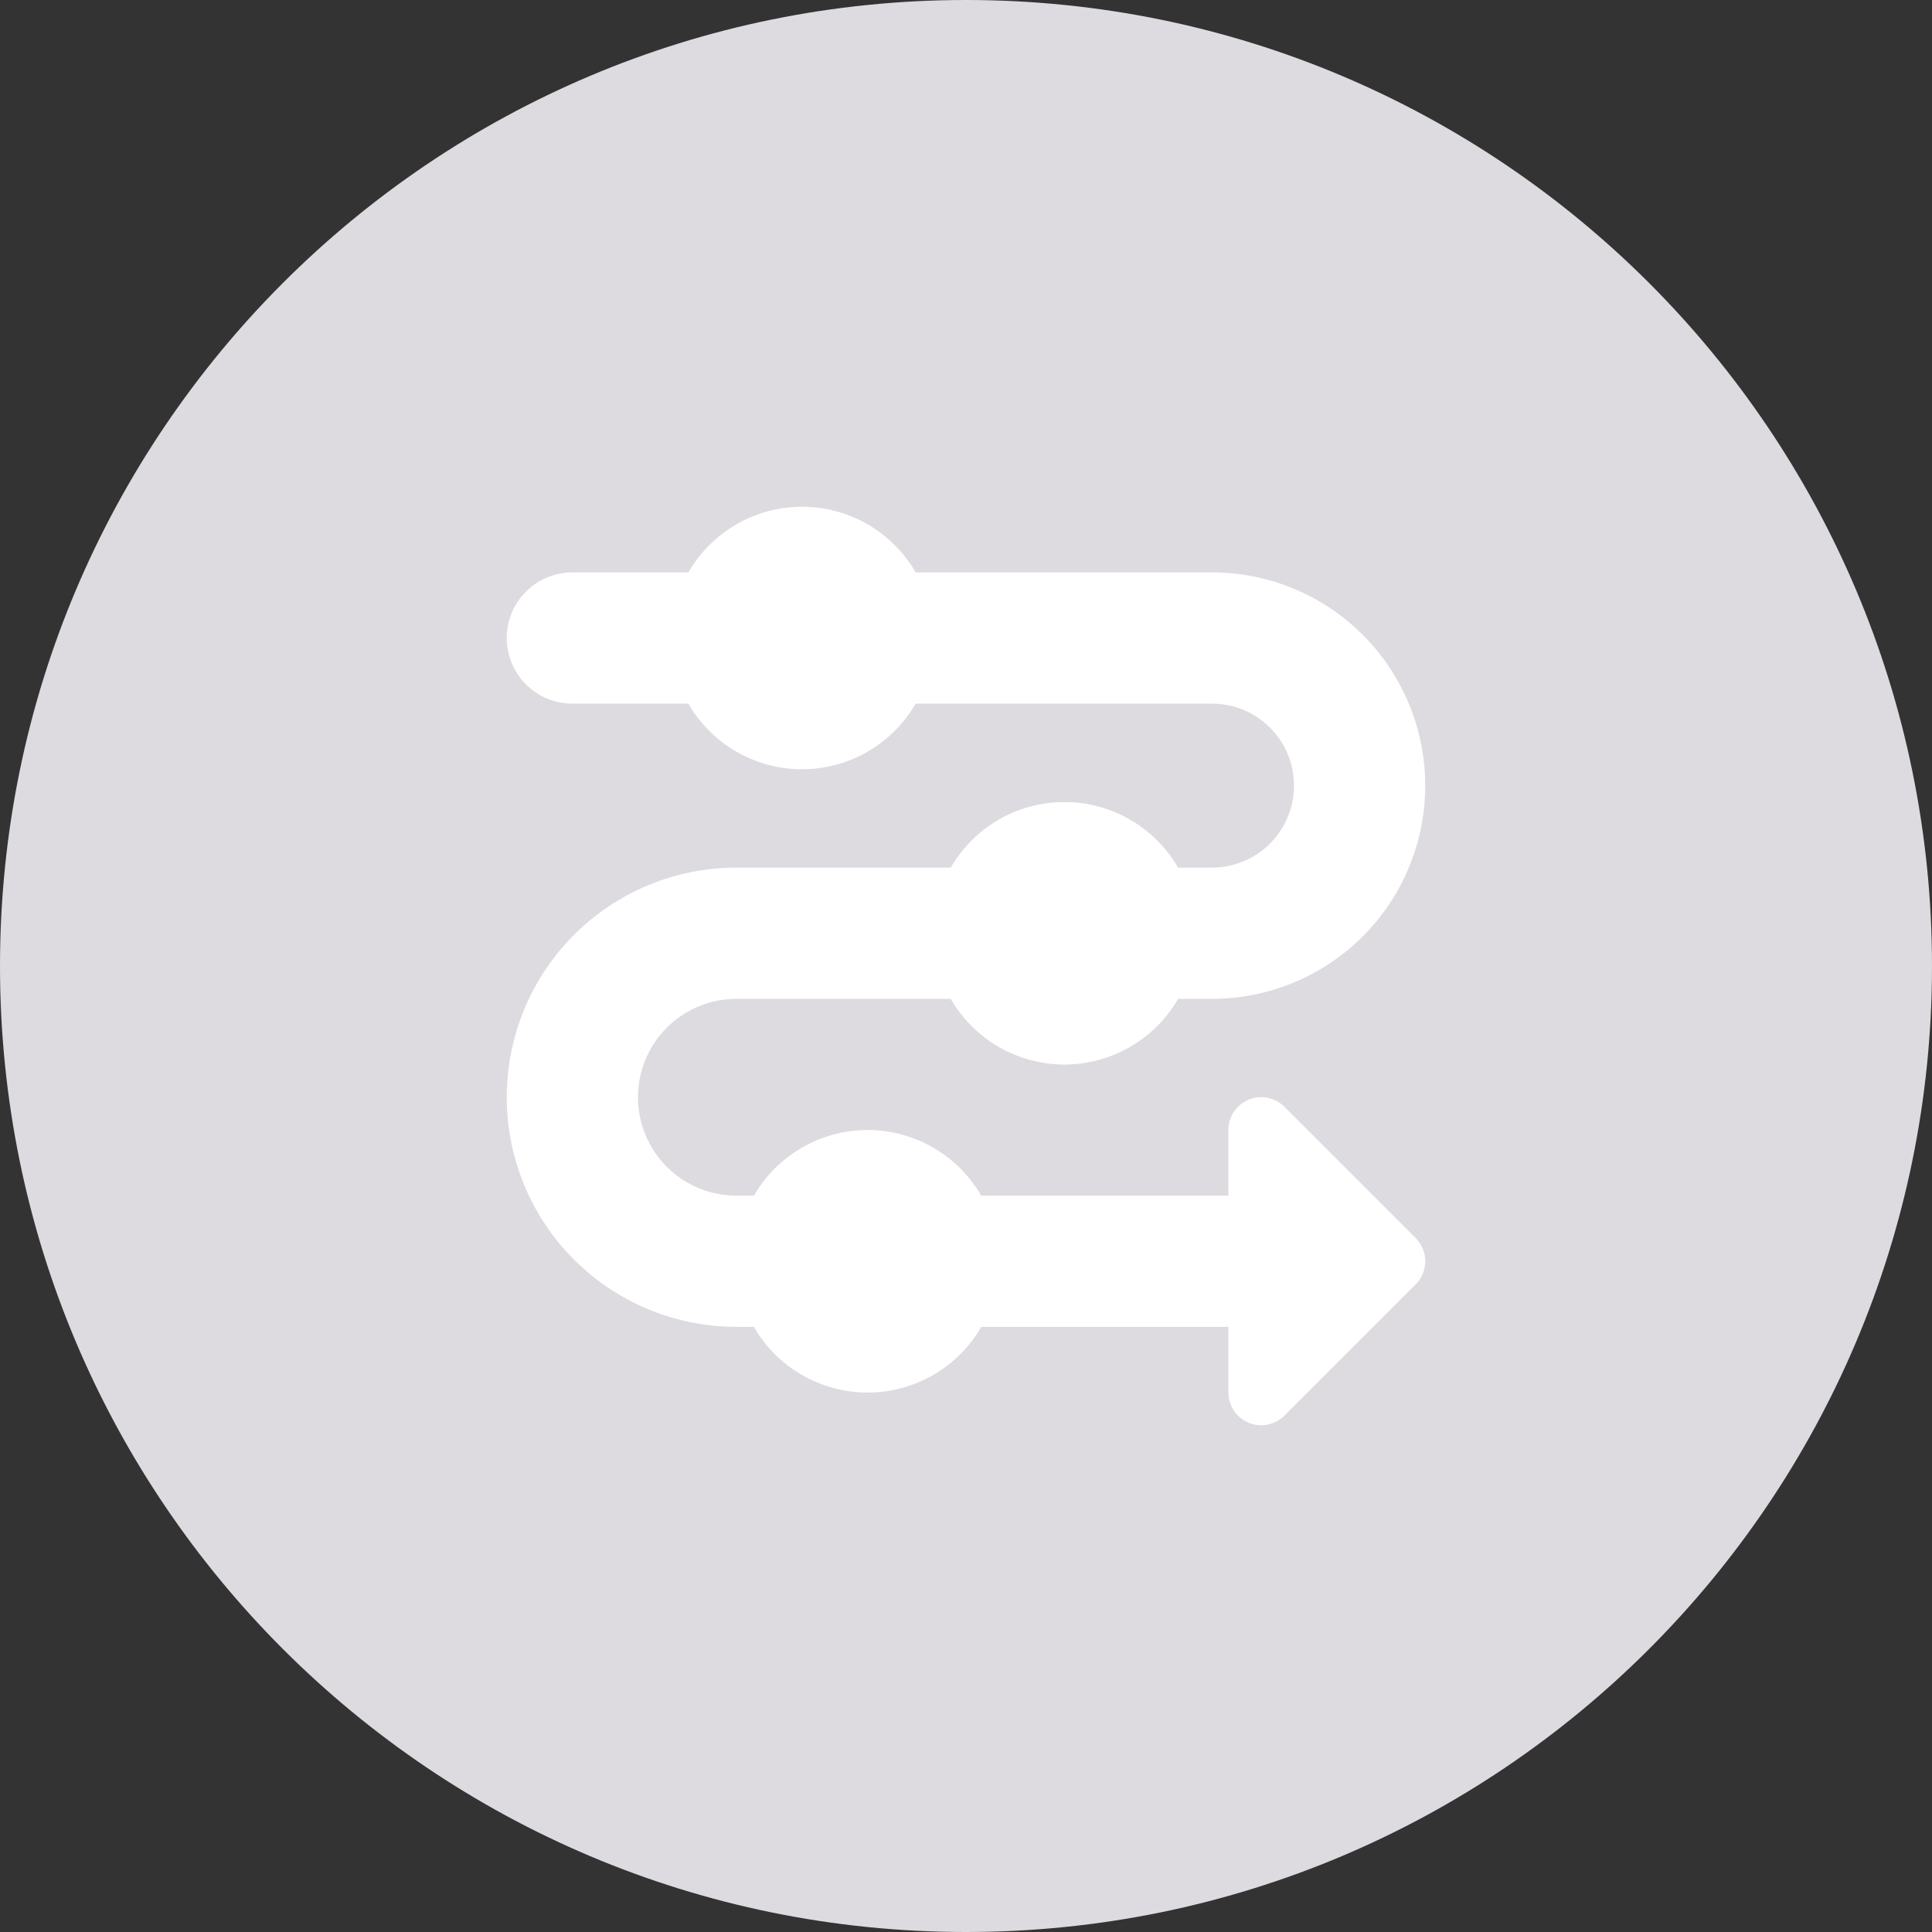
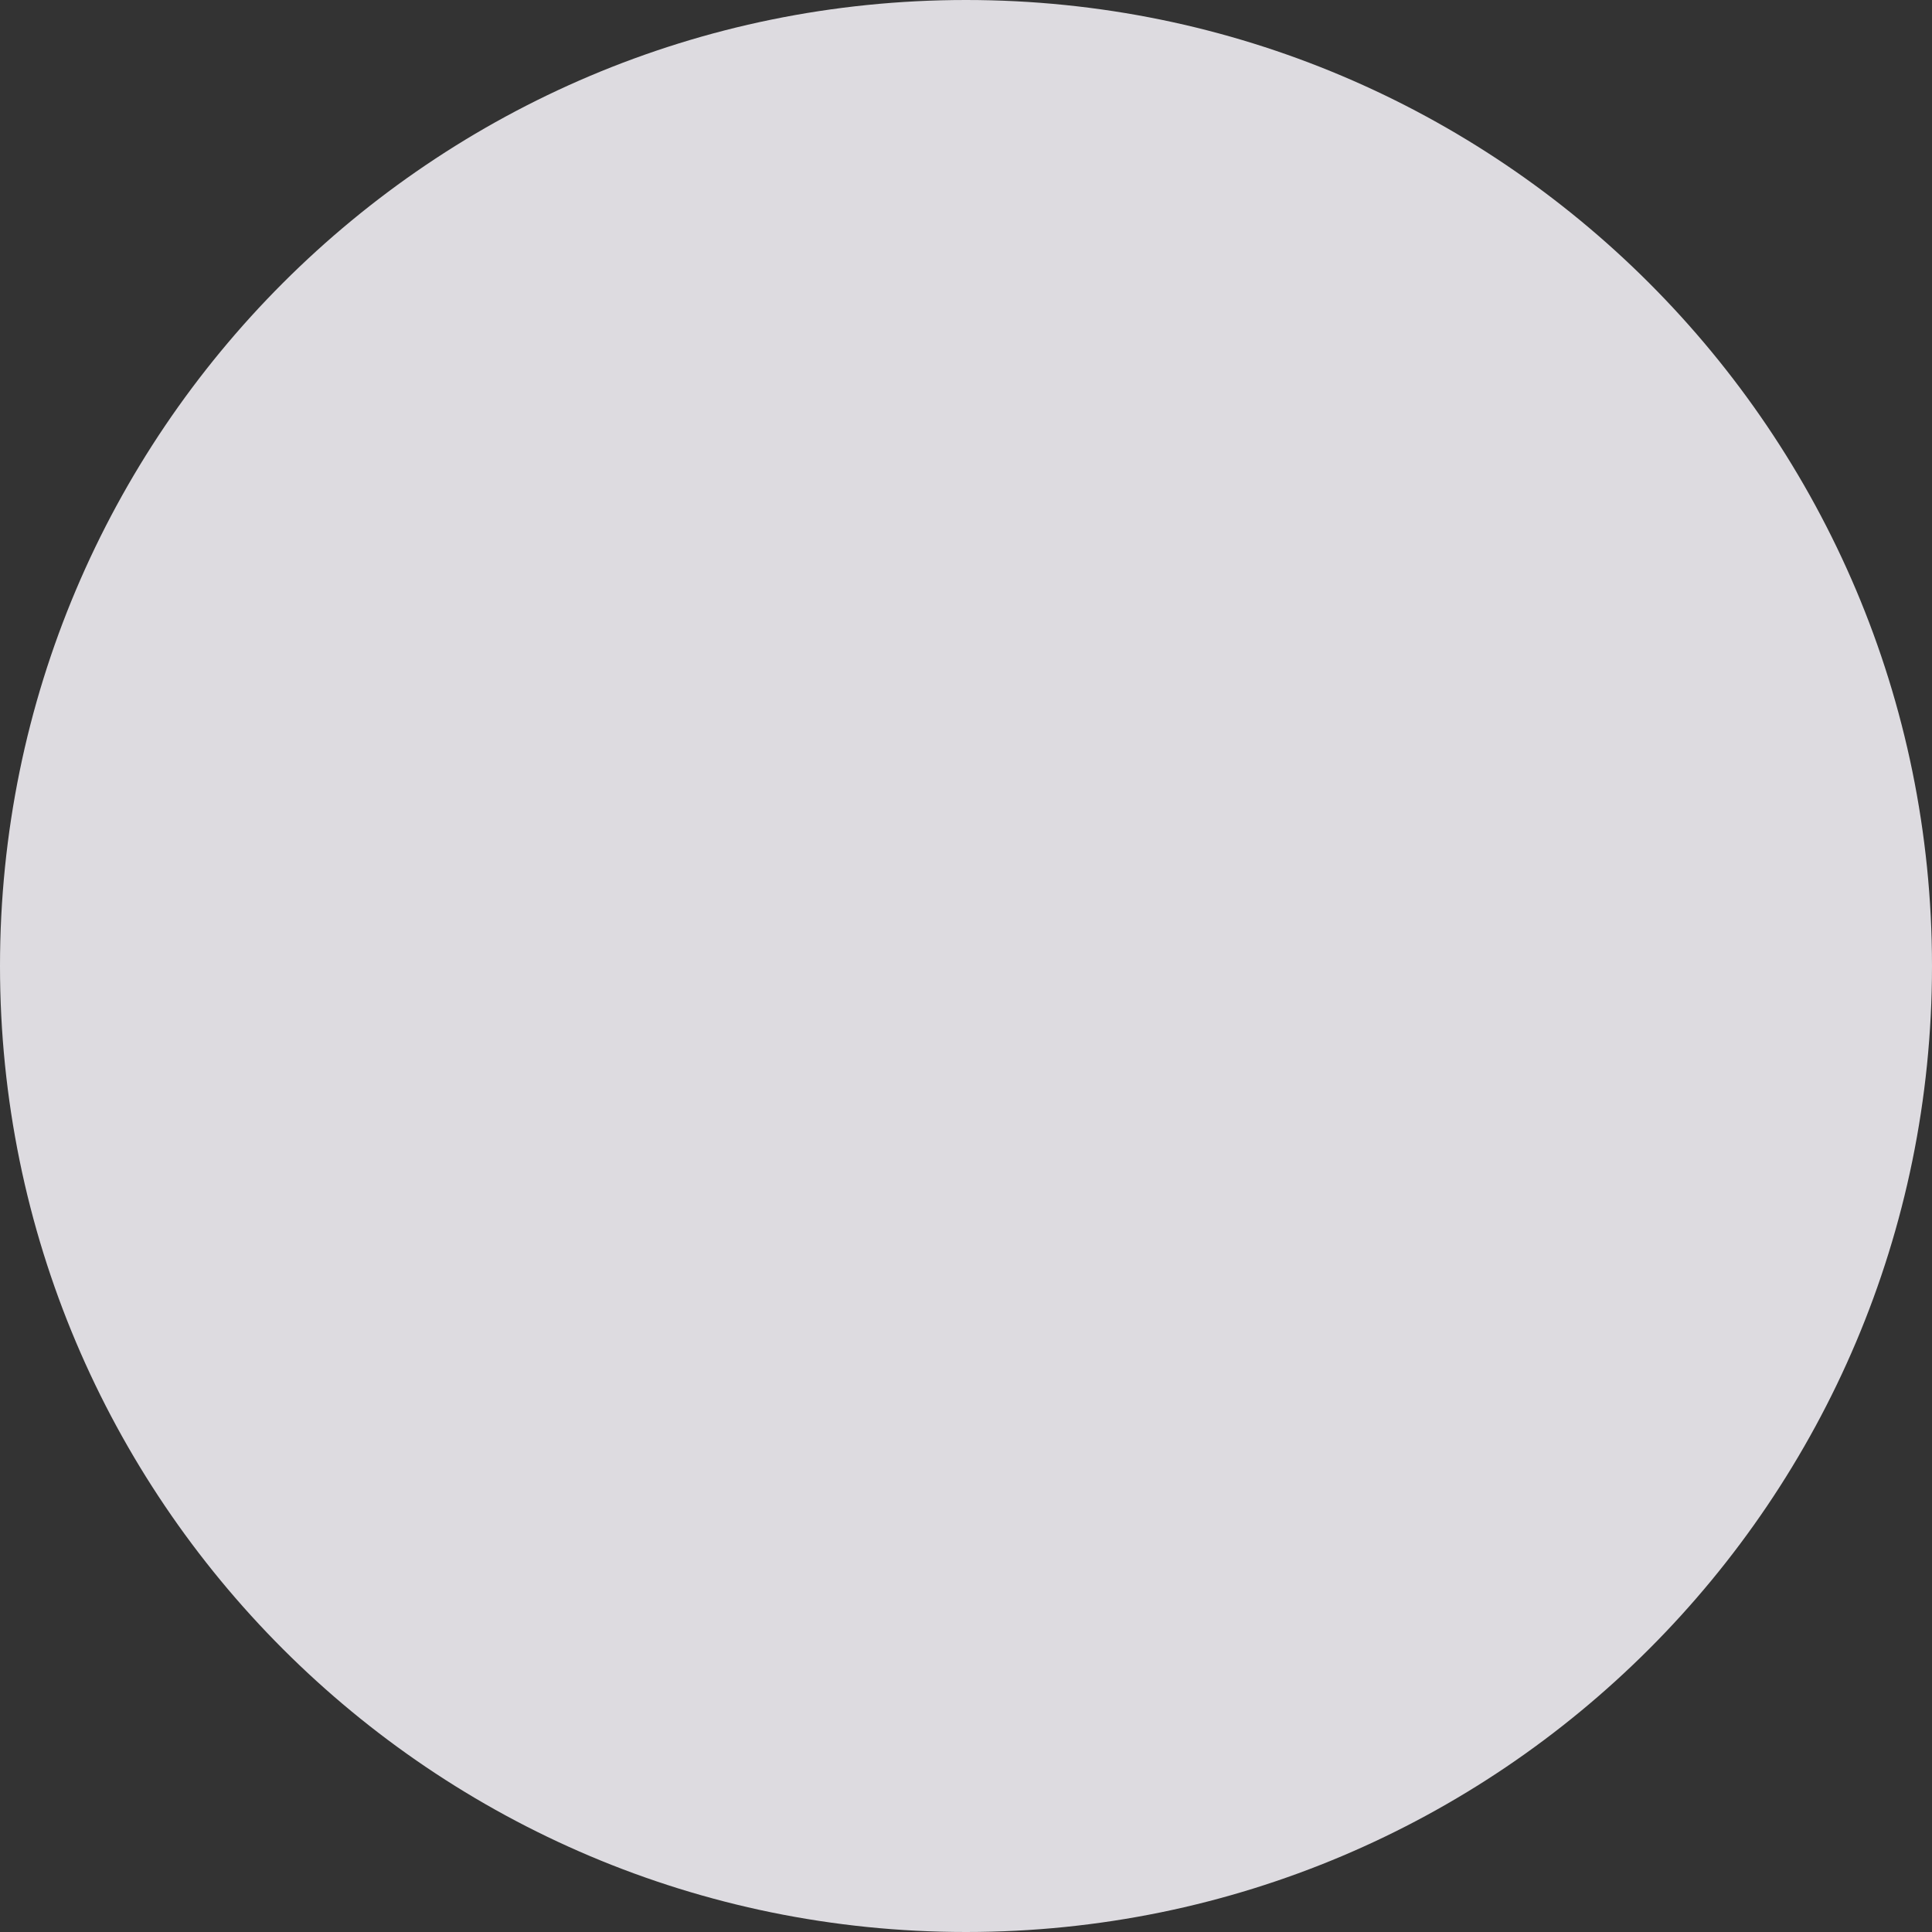
<svg xmlns="http://www.w3.org/2000/svg" width="61" height="61" viewBox="0 0 61 61" fill="none">
  <rect x="0" y="0" width="61" height="61" fill="#333333" stroke="none" />
  <path d="M-1.3332e-06 30.5C-5.96939e-07 47.344 13.656 61 30.5 61C47.344 61 61 47.344 61 30.5C61 13.656 47.344 1.74524e-06 30.5 2.4815e-06C13.656 3.21776e-06 -2.06946e-06 13.656 -1.3332e-06 30.5Z" fill="#DDDBE0" />
-   <path fill-rule="evenodd" clip-rule="evenodd" d="M28.911 22.216C28.547 22.846 28.024 23.369 27.394 23.733C26.764 24.097 26.05 24.288 25.322 24.288C24.595 24.288 23.88 24.097 23.25 23.733C22.62 23.369 22.097 22.846 21.734 22.216H18.071C17.522 22.216 16.995 21.997 16.607 21.609C16.218 21.221 16 20.694 16 20.144C16 19.595 16.218 19.068 16.607 18.68C16.995 18.291 17.522 18.073 18.071 18.073H21.734C22.097 17.443 22.62 16.919 23.25 16.555C23.88 16.192 24.595 16 25.322 16C26.05 16 26.764 16.192 27.394 16.555C28.024 16.919 28.547 17.443 28.911 18.073H38.267C40.053 18.073 41.765 18.782 43.027 20.045C44.29 21.307 44.999 23.019 44.999 24.805C44.999 26.59 44.29 28.302 43.027 29.565C41.765 30.827 40.053 31.537 38.267 31.537H37.196C36.833 32.167 36.31 32.691 35.68 33.055C35.05 33.419 34.334 33.611 33.607 33.611C32.879 33.611 32.164 33.419 31.534 33.055C30.903 32.691 30.38 32.167 30.017 31.537H23.25C22.426 31.537 21.636 31.864 21.053 32.447C20.47 33.029 20.143 33.819 20.143 34.644C20.143 35.468 20.47 36.258 21.053 36.841C21.636 37.423 22.426 37.751 23.25 37.751H23.805C24.169 37.121 24.692 36.598 25.321 36.234C25.951 35.871 26.665 35.679 27.392 35.679C28.12 35.679 28.834 35.871 29.464 36.234C30.094 36.598 30.616 37.121 30.98 37.751H38.785V35.679C38.785 35.474 38.845 35.273 38.959 35.103C39.073 34.932 39.235 34.799 39.424 34.721C39.614 34.642 39.822 34.622 40.023 34.662C40.224 34.702 40.409 34.801 40.554 34.946L44.697 39.089C44.891 39.283 45 39.546 45 39.821C45 40.096 44.891 40.359 44.697 40.553L40.554 44.696C40.409 44.841 40.225 44.94 40.024 44.98C39.823 45.02 39.614 45 39.425 44.922C39.236 44.843 39.074 44.711 38.96 44.54C38.846 44.37 38.785 44.169 38.785 43.965V41.893H30.982C30.619 42.524 30.096 43.048 29.466 43.412C28.835 43.776 28.12 43.968 27.392 43.968C26.665 43.968 25.95 43.776 25.32 43.412C24.689 43.048 24.166 42.524 23.803 41.893H23.25C22.298 41.893 21.355 41.706 20.475 41.341C19.596 40.977 18.797 40.443 18.123 39.77C17.45 39.097 16.916 38.297 16.552 37.418C16.188 36.538 16 35.596 16 34.644C16 33.691 16.188 32.749 16.552 31.869C16.916 30.99 17.45 30.191 18.123 29.517C18.797 28.844 19.596 28.31 20.475 27.946C21.355 27.581 22.298 27.394 23.25 27.394H30.019C30.383 26.764 30.906 26.241 31.535 25.878C32.165 25.514 32.88 25.323 33.607 25.323C34.334 25.323 35.048 25.514 35.678 25.878C36.308 26.241 36.831 26.764 37.194 27.394H38.267C38.954 27.394 39.612 27.121 40.098 26.636C40.584 26.15 40.856 25.491 40.856 24.805C40.856 24.118 40.584 23.459 40.098 22.974C39.612 22.488 38.954 22.216 38.267 22.216H28.911Z" fill="white" />
</svg>